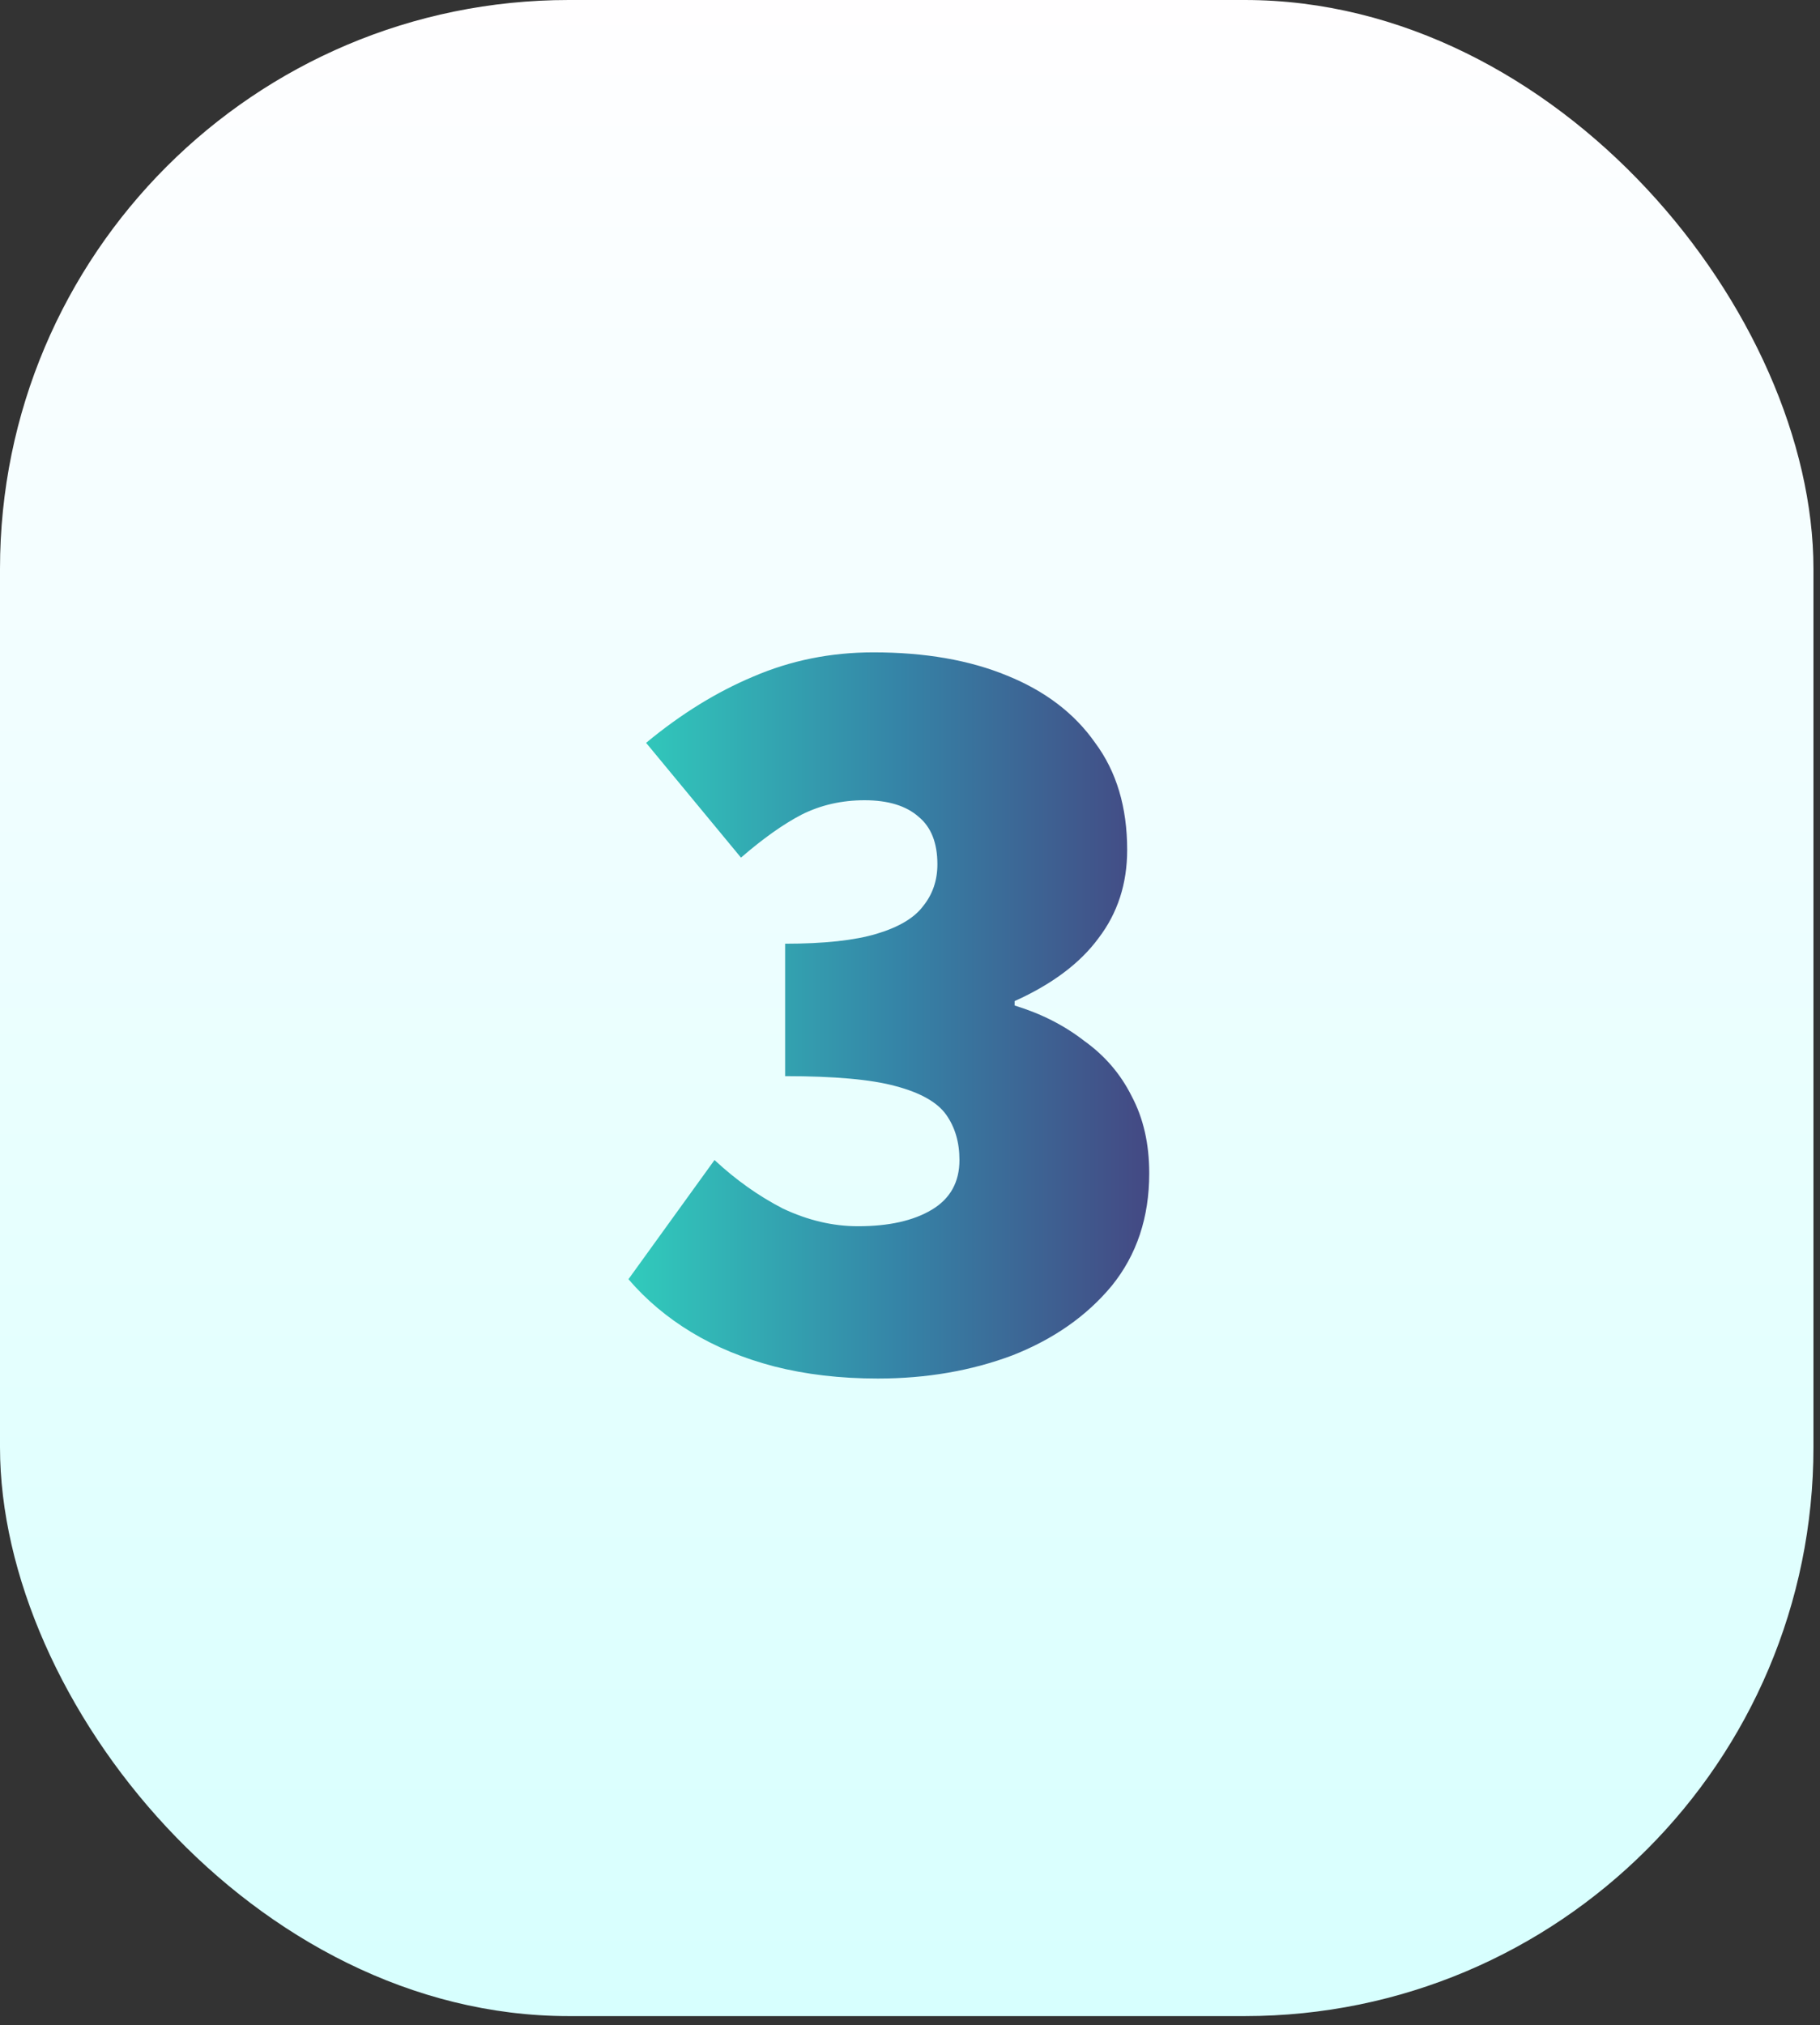
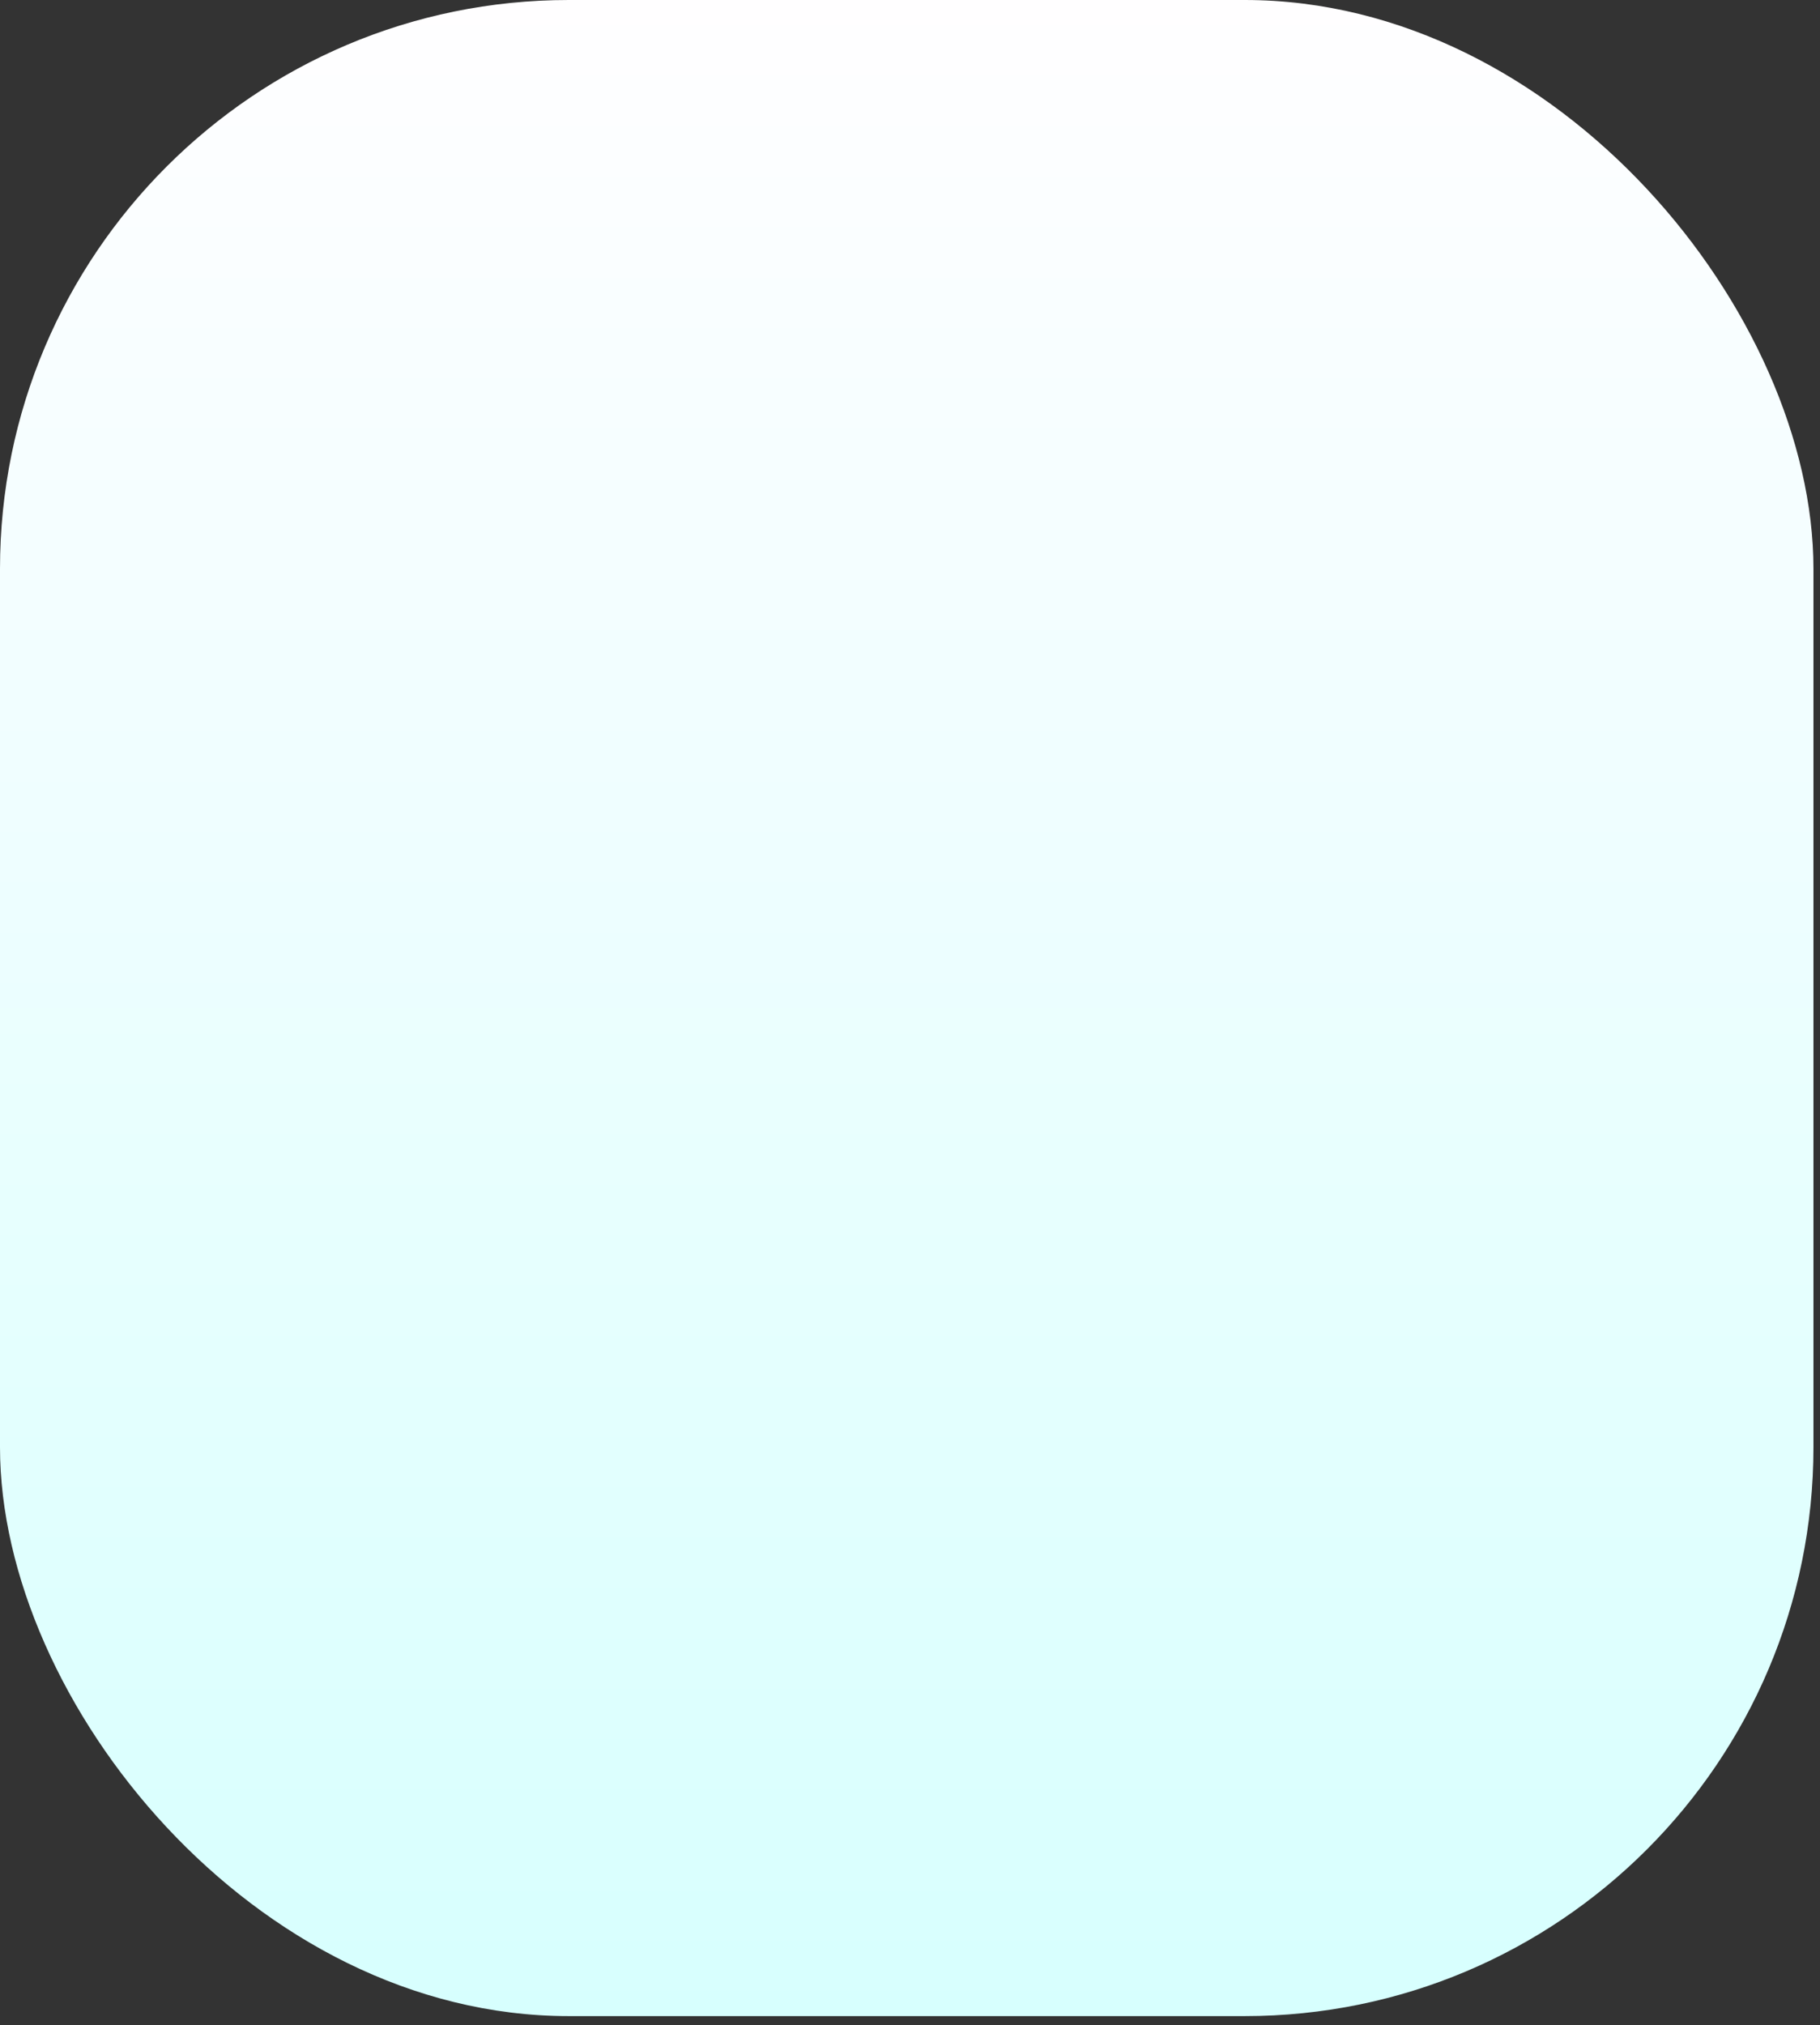
<svg xmlns="http://www.w3.org/2000/svg" width="160" height="178" viewBox="0 0 160 178" fill="none">
  <rect x="0" y="0" width="160" height="178" fill="#333333" stroke="none" />
  <rect width="159.424" height="177.202" rx="50" fill="url(#paint0_linear_2003_6)" />
-   <path d="M77.17 121.164C73.872 121.164 70.833 120.808 68.052 120.097C65.336 119.386 62.911 118.383 60.777 117.09C58.643 115.797 56.8 114.245 55.248 112.434L62.814 101.958C64.689 103.704 66.694 105.127 68.828 106.226C71.027 107.261 73.225 107.778 75.424 107.778C78.14 107.778 80.306 107.293 81.923 106.323C83.54 105.353 84.348 103.898 84.348 101.958C84.348 100.406 83.96 99.08 83.184 97.981C82.408 96.882 80.921 96.041 78.722 95.459C76.588 94.877 73.355 94.586 69.022 94.586V82.946C72.449 82.946 75.133 82.655 77.073 82.073C79.013 81.491 80.371 80.683 81.147 79.648C81.988 78.613 82.408 77.385 82.408 75.962C82.408 74.087 81.858 72.696 80.759 71.791C79.66 70.821 78.075 70.336 76.006 70.336C74.001 70.336 72.158 70.756 70.477 71.597C68.86 72.438 67.082 73.699 65.142 75.38L56.8 65.292C59.839 62.77 62.976 60.83 66.209 59.472C69.507 58.049 73.031 57.338 76.782 57.338C81.309 57.338 85.221 58.017 88.519 59.375C91.882 60.733 94.468 62.705 96.279 65.292C98.154 67.814 99.092 70.95 99.092 74.701C99.092 77.676 98.251 80.262 96.57 82.461C94.953 84.66 92.496 86.503 89.198 87.99V88.378C91.526 89.089 93.563 90.124 95.309 91.482C97.12 92.775 98.51 94.392 99.48 96.332C100.515 98.272 101.032 100.535 101.032 103.122C101.032 107.002 99.933 110.3 97.734 113.016C95.535 115.667 92.625 117.704 89.004 119.127C85.383 120.485 81.438 121.164 77.17 121.164Z" fill="url(#paint1_linear_2003_6)" />
  <defs>
    <linearGradient id="paint0_linear_2003_6" x1="79.712" y1="0" x2="79.712" y2="177.202" gradientUnits="userSpaceOnUse">
      <stop stop-color="#FFFEFF" />
      <stop offset="1" stop-color="#D7FFFE" />
    </linearGradient>
    <linearGradient id="paint1_linear_2003_6" x1="106" y1="84" x2="53" y2="84" gradientUnits="userSpaceOnUse">
      <stop stop-color="#473B7B" />
      <stop offset="0.51" stop-color="#3584A7" />
      <stop offset="1" stop-color="#30D2BE" />
    </linearGradient>
  </defs>
</svg>